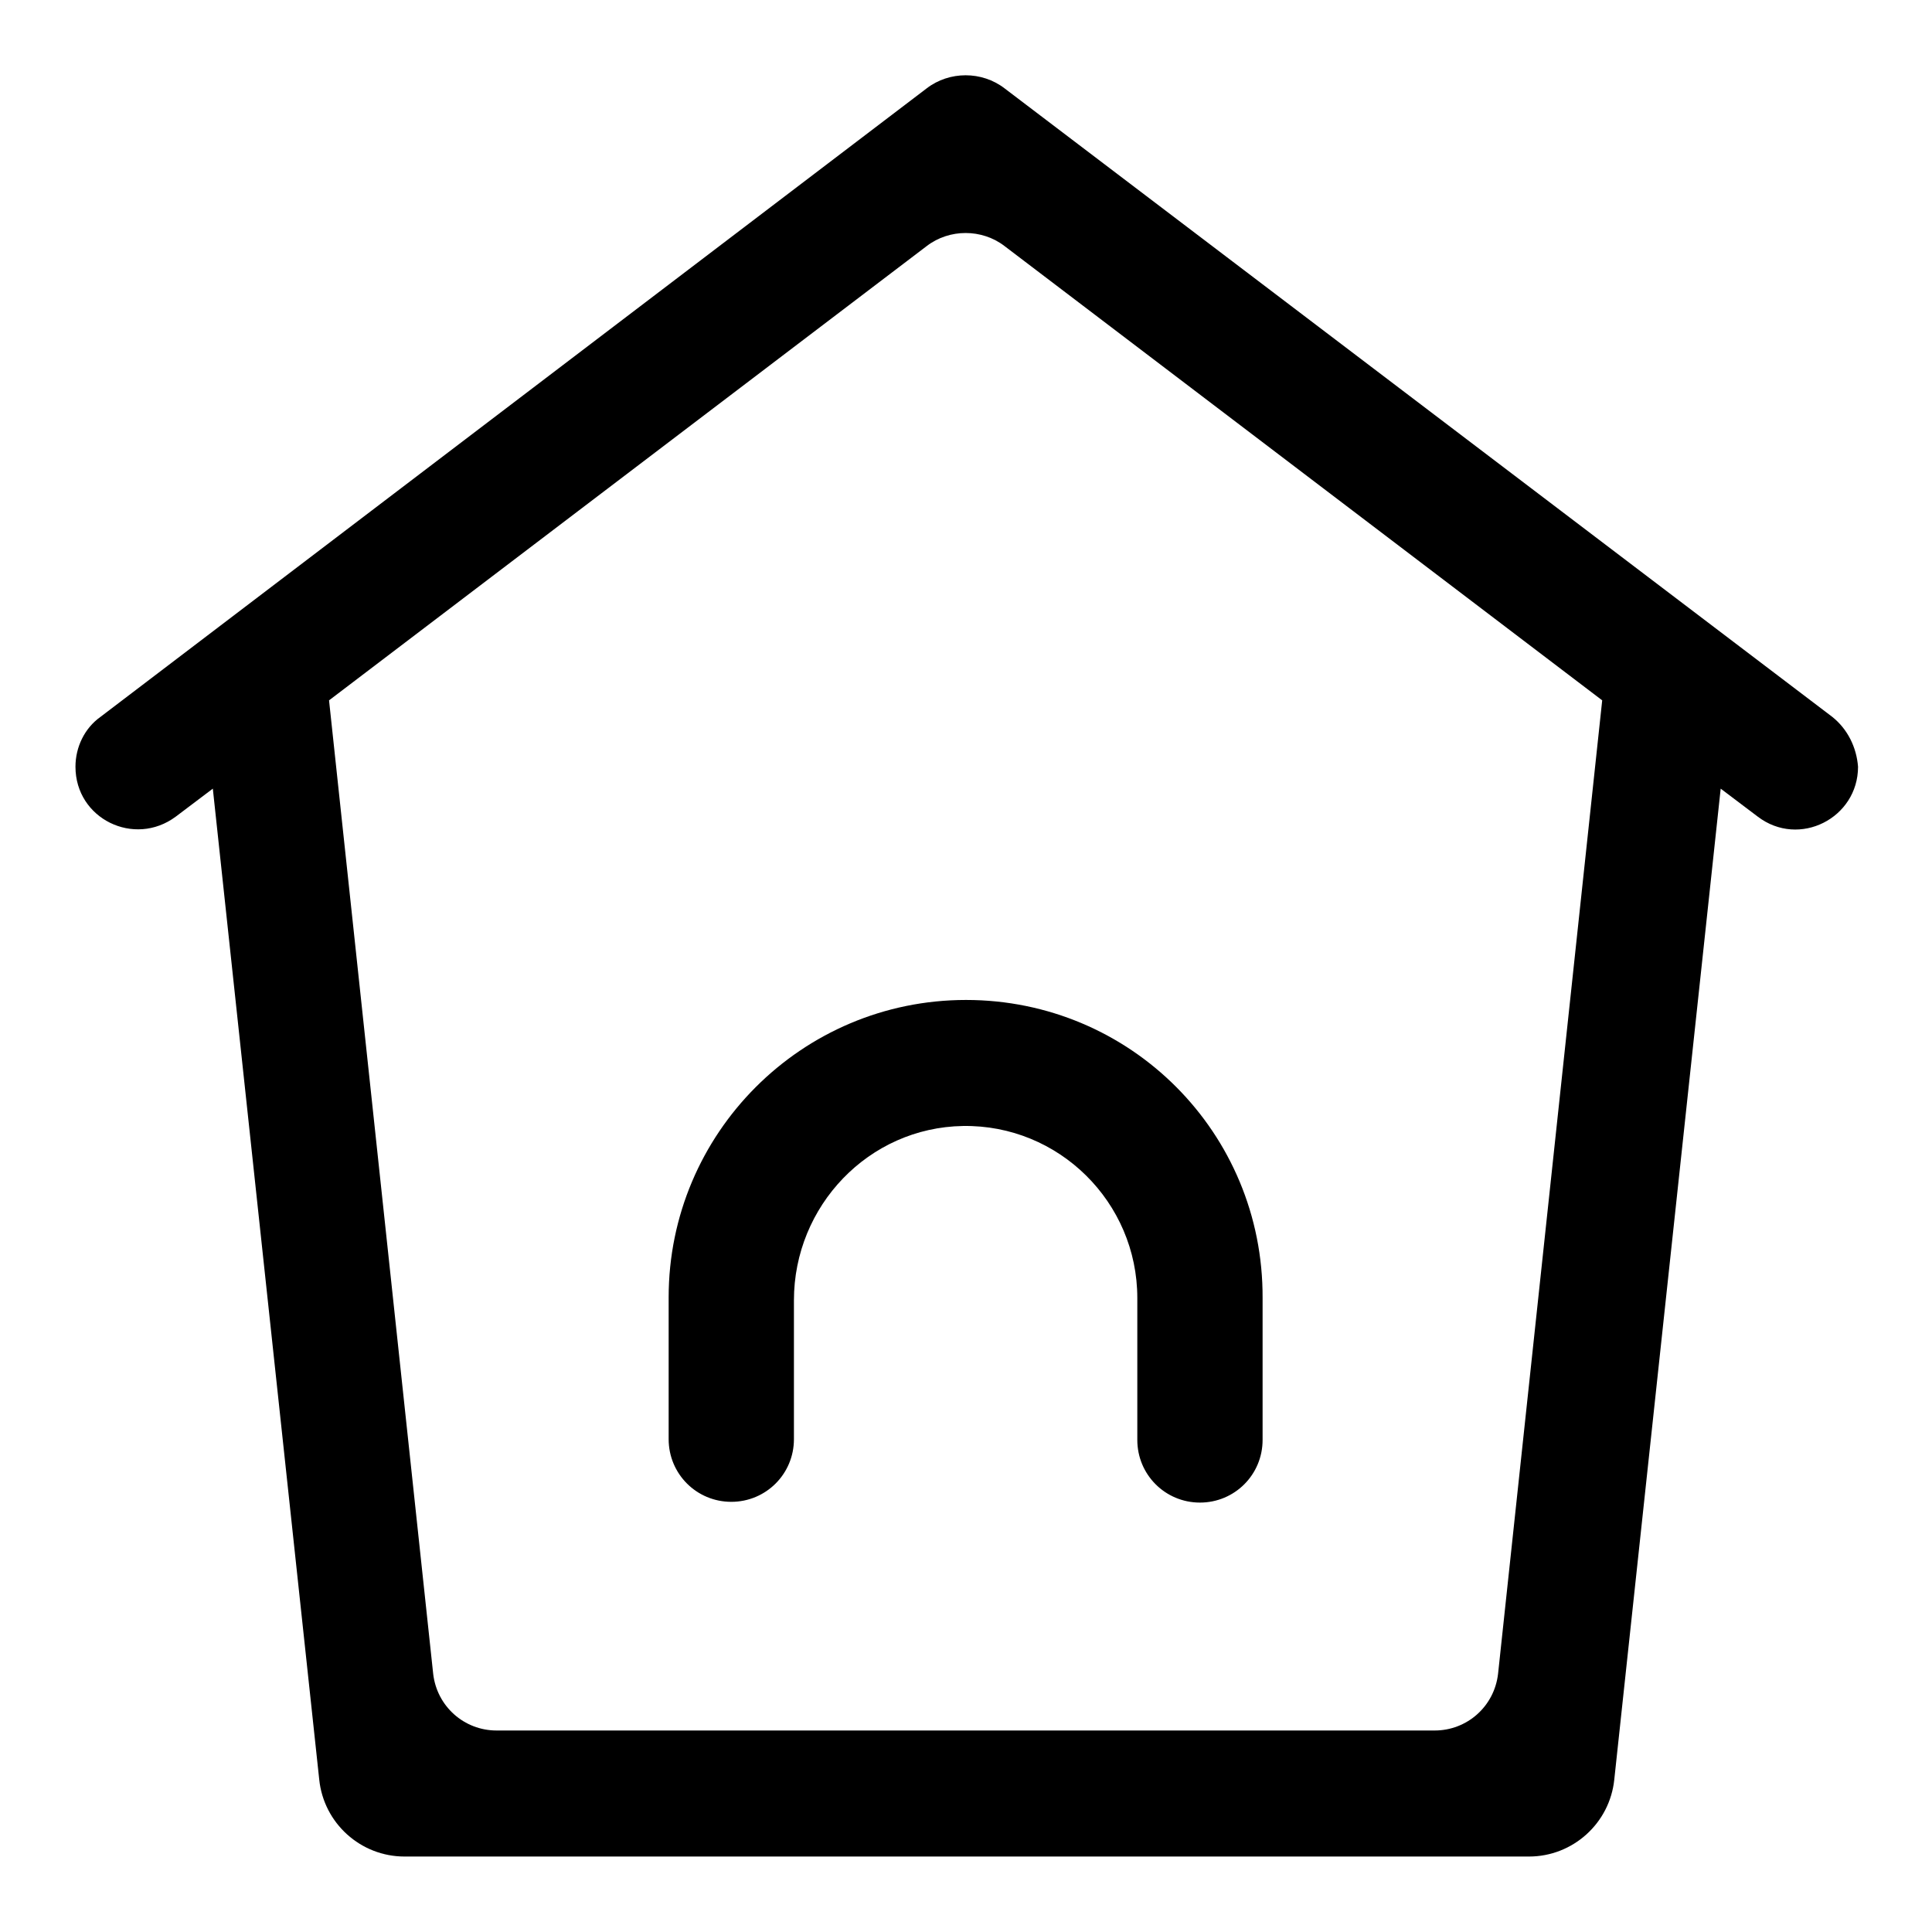
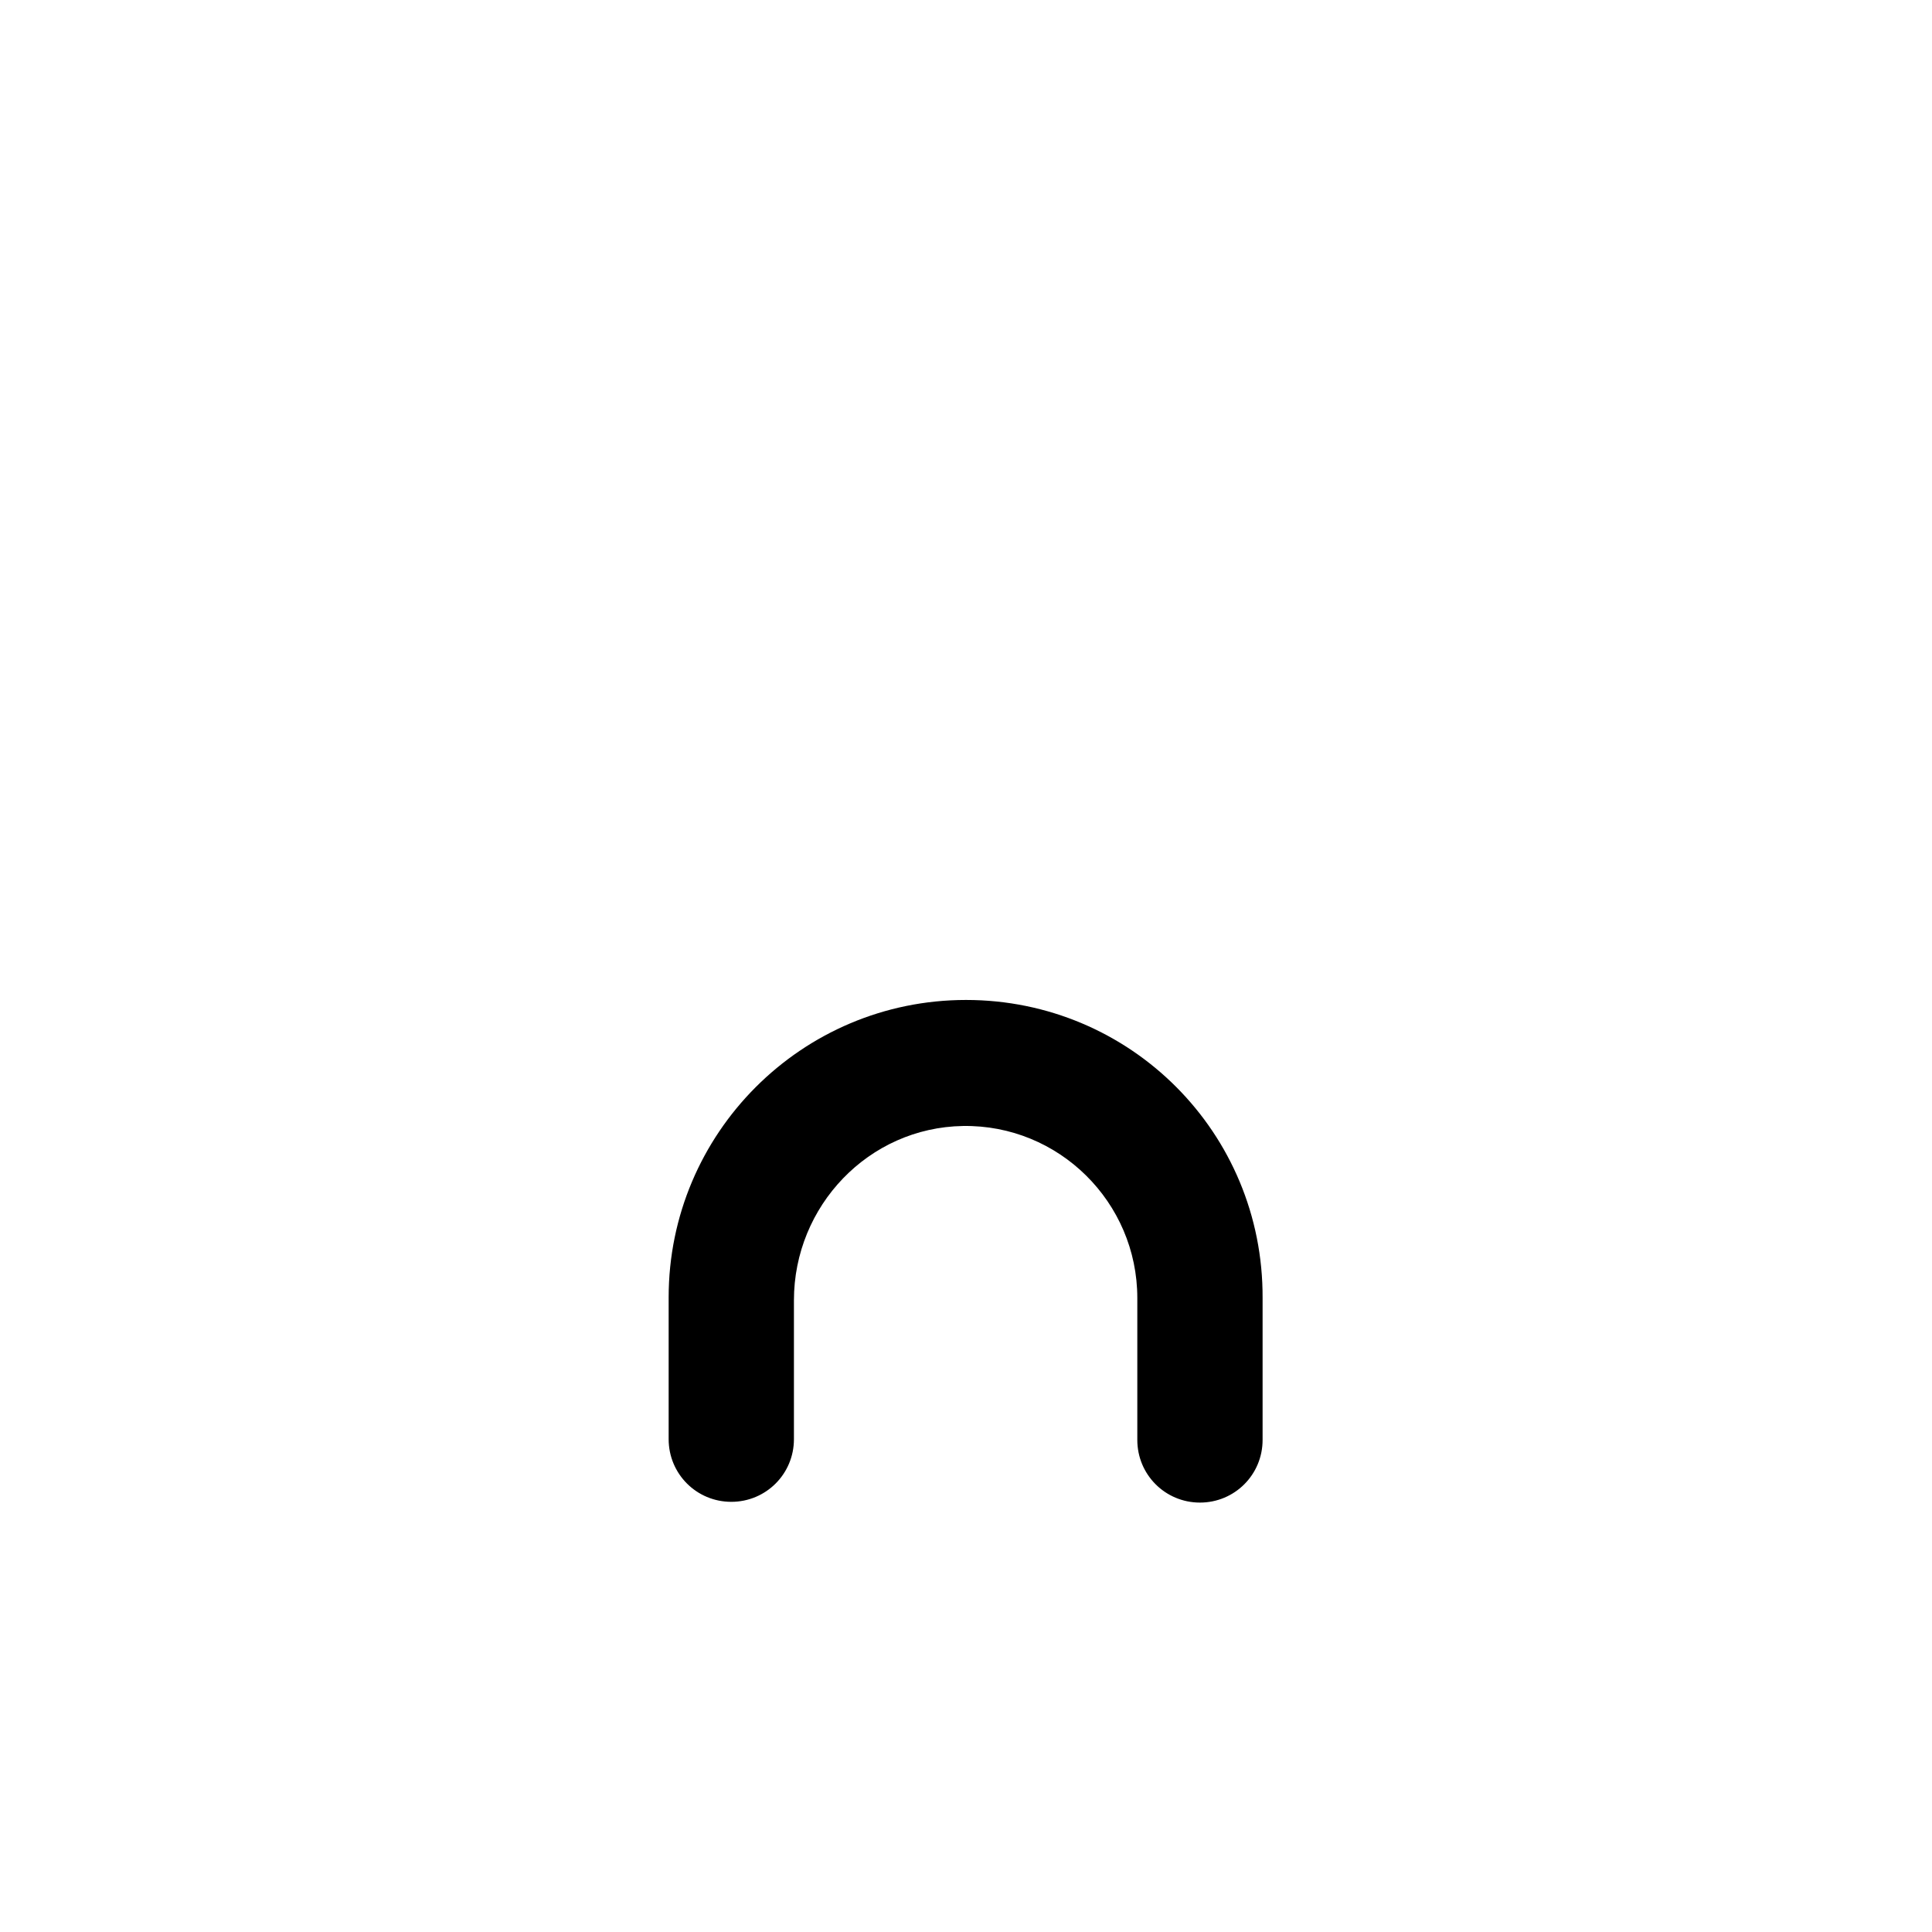
<svg xmlns="http://www.w3.org/2000/svg" version="1.1" x="0px" y="0px" viewBox="0 0 256 256" enable-background="new 0 0 256 256" xml:space="preserve">
  <g>
-     <path fill="#000000" d="M242.8,95L133.1,11.7c-3-2.3-7.3-2.3-10.3,0L13.3,95c-2.1,1.5-3.3,4-3.3,6.6c0,6.9,7.8,10.7,13.3,6.6 l4.9-3.7l14.1,131.3c0.6,5.8,5.5,10.2,11.3,10.2h149c5.8,0,10.7-4.4,11.3-10.2l14.1-131.3l4.9,3.7c5.5,4.2,13.3,0.2,13.3-6.6 C246,99,244.8,96.6,242.8,95z M198.5,221.8c-0.5,4.3-4.1,7.5-8.4,7.5H65.8c-4.3,0-7.9-3.2-8.4-7.5L43.6,92.8l79.2-60.2 c3-2.3,7.3-2.3,10.3,0l79.2,60.2L198.5,221.8z" />
    <path fill="#000000" d="M128,132.5c-21.8,0-39.4,17.7-39.4,39.4v18.8c0,4.6,3.7,8.3,8.3,8.3s8.3-3.7,8.3-8.3v-18.4 c0-12.5,9.9-22.9,22.4-23.1c12.7-0.2,23.1,10.1,23.1,22.8v18.8c0,4.6,3.7,8.3,8.3,8.3c4.6,0,8.3-3.7,8.3-8.3v-18.8 C167.4,150.1,149.8,132.5,128,132.5z" />
  </g>
</svg>